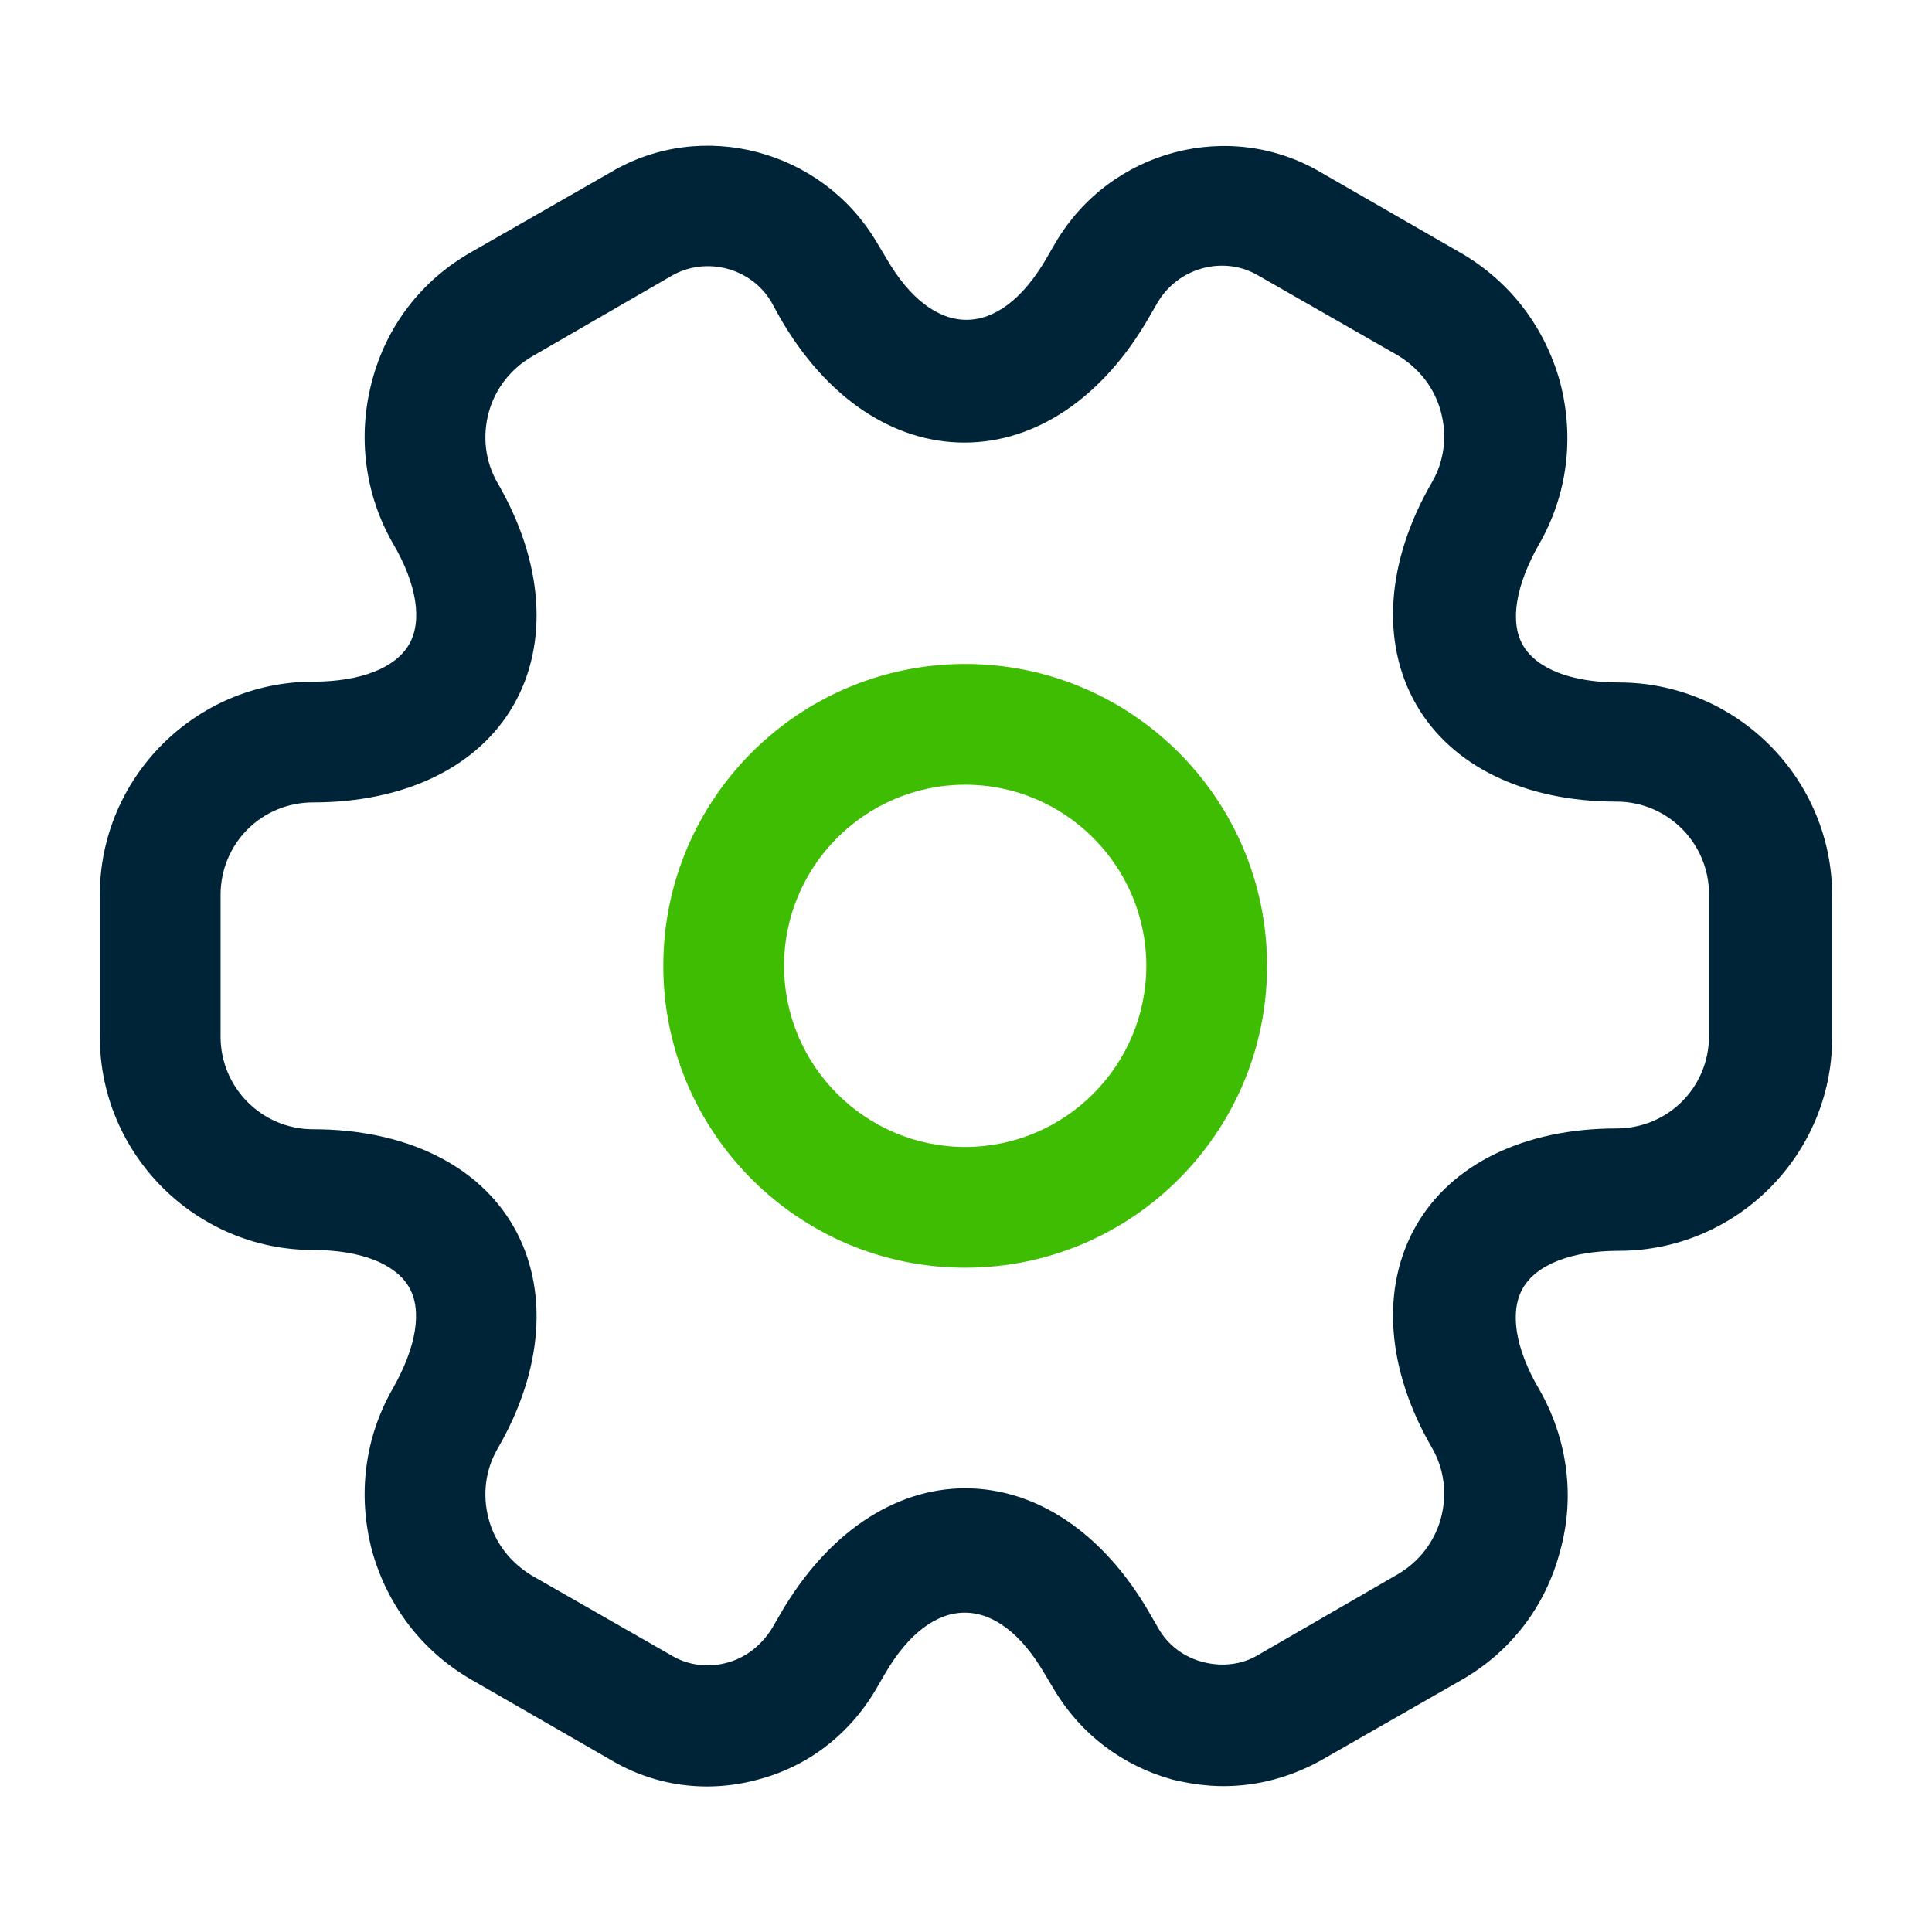
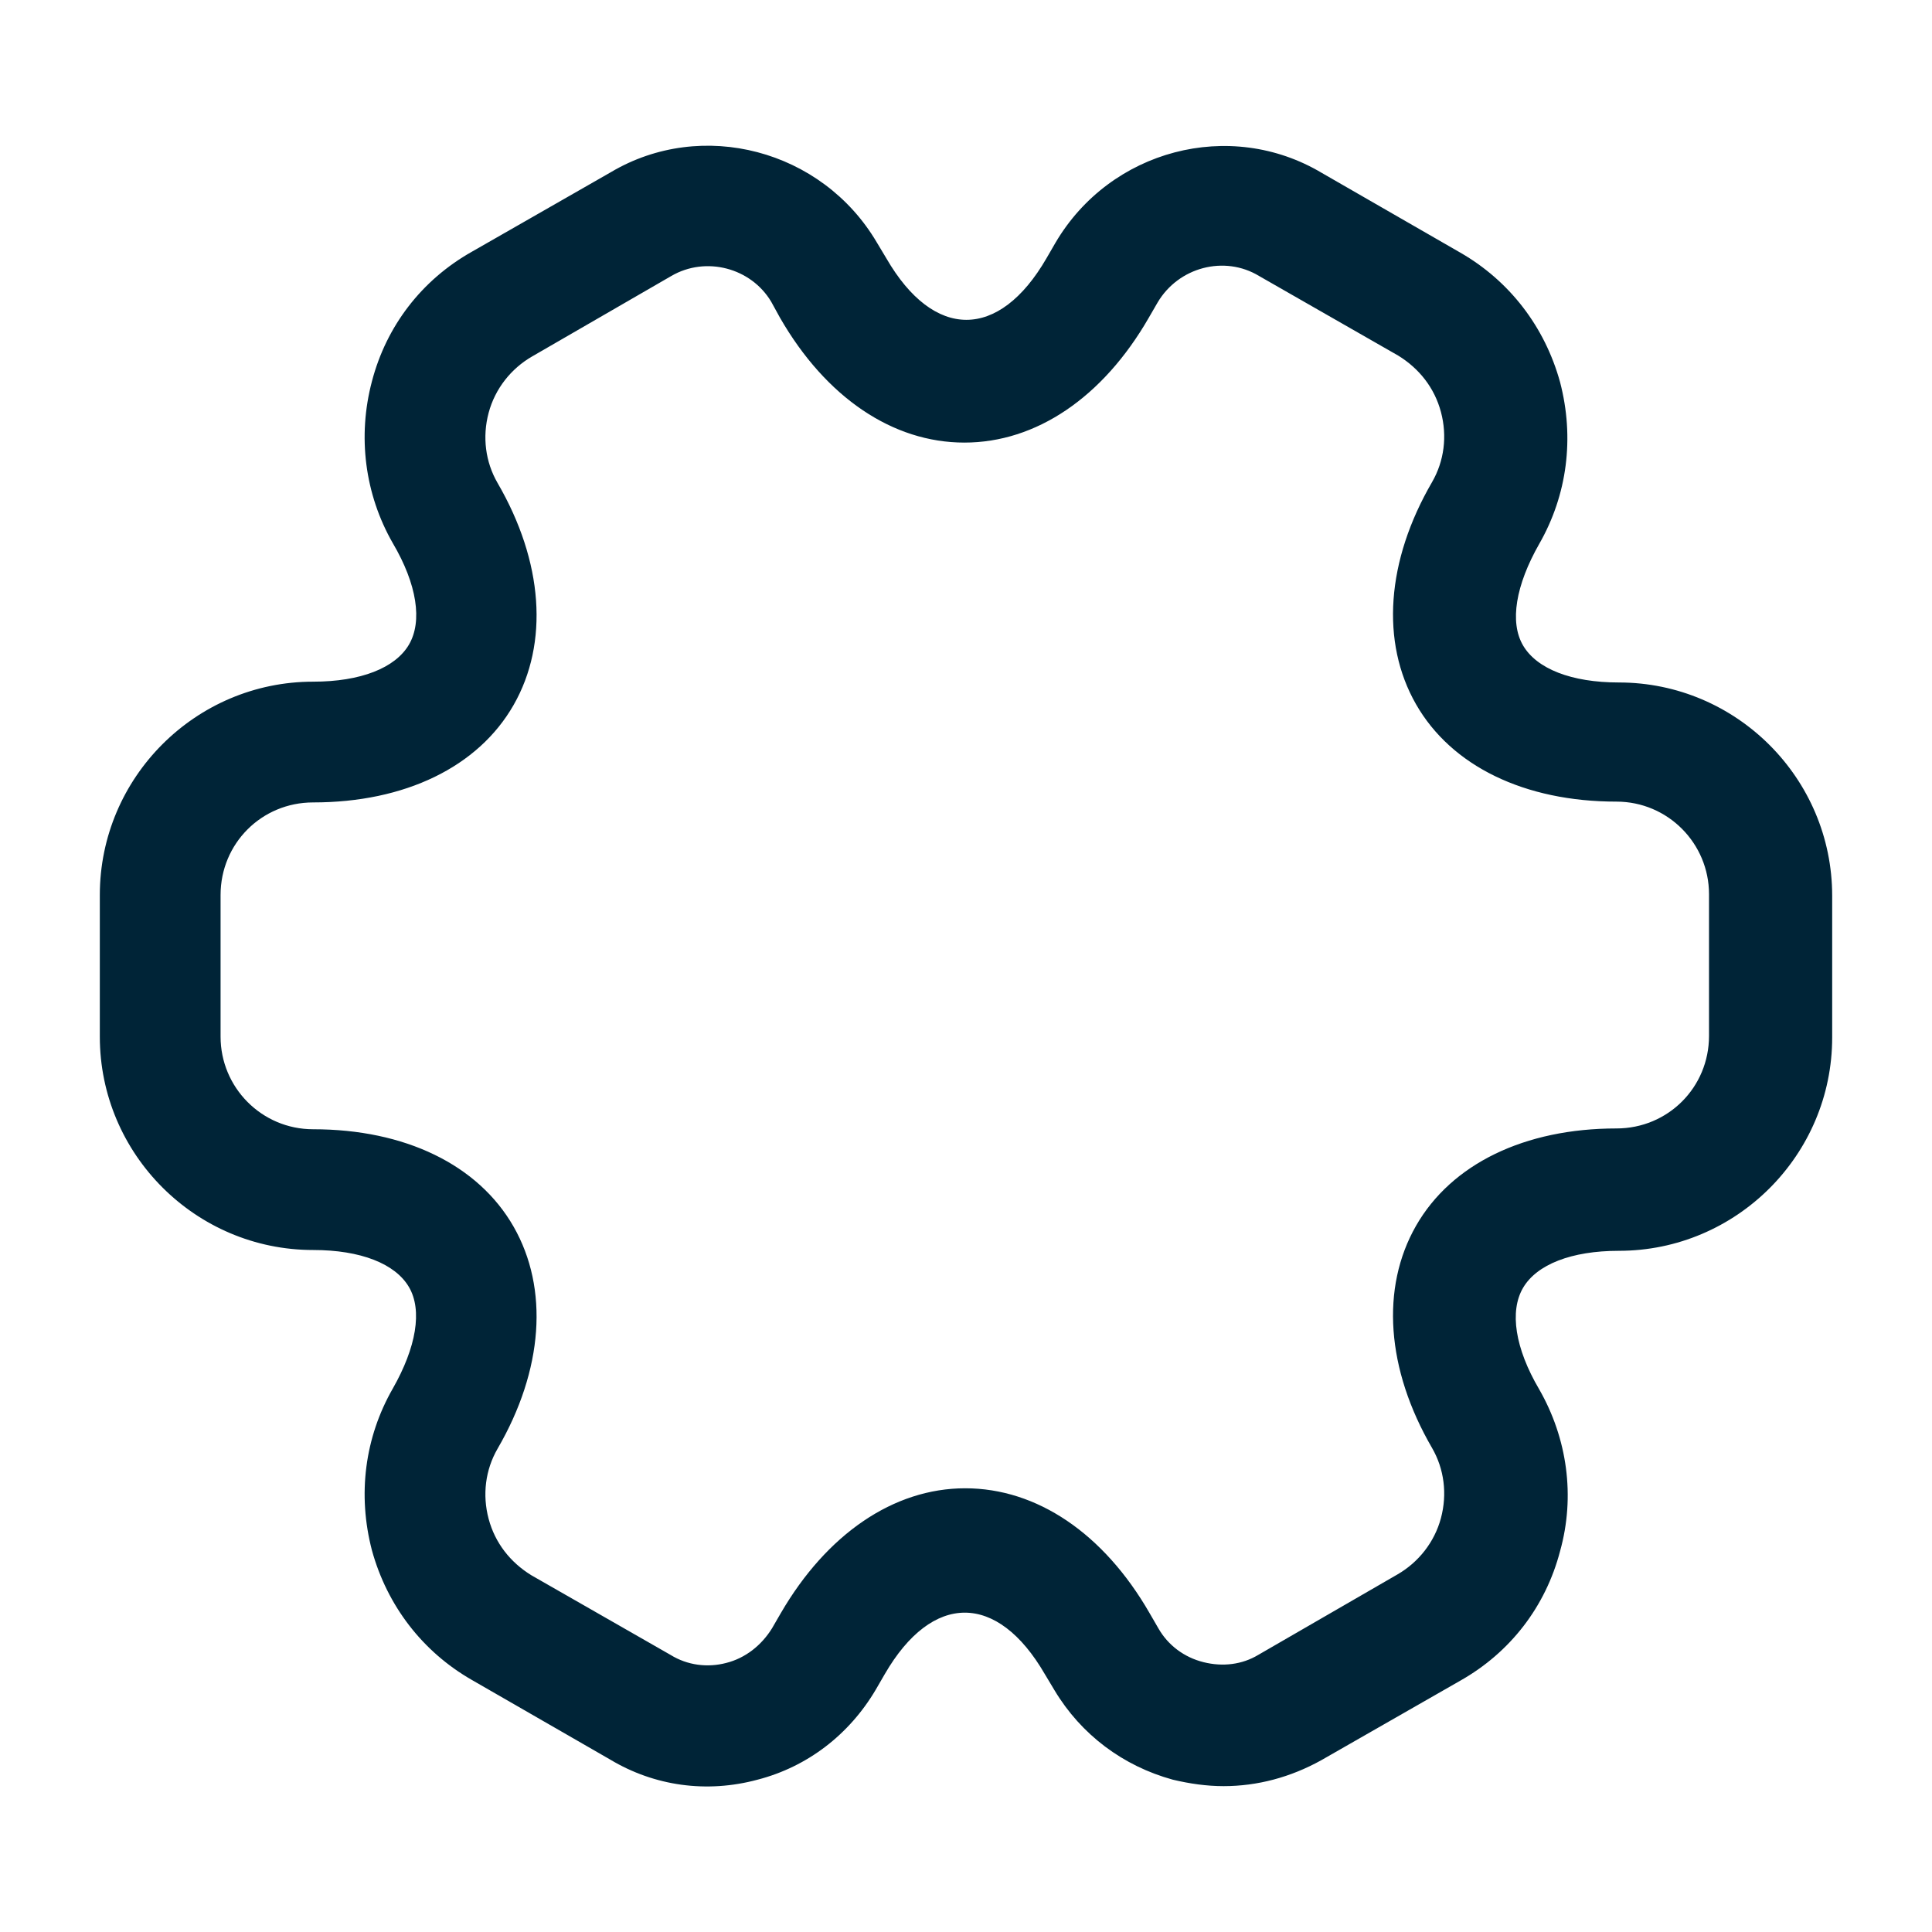
<svg xmlns="http://www.w3.org/2000/svg" width="24px" height="24px" viewBox="0 0 24 24" version="1.1">
  <title>ico/setting 2</title>
  <g id="ico/setting-2" stroke="none" stroke-width="1" fill="none" fill-rule="evenodd">
-     <path d="M11.99,15.748 C9.92,15.748 8.24,14.068 8.24,11.998 C8.24,9.928 9.92,8.248 11.99,8.248 C14.06,8.248 15.74,9.928 15.74,11.998 C15.74,14.068 14.06,15.748 11.99,15.748 Z M11.99,9.748 C10.75,9.748 9.74,10.758 9.74,11.998 C9.74,13.238 10.75,14.248 11.99,14.248 C13.23,14.248 14.24,13.238 14.24,11.998 C14.24,10.758 13.23,9.748 11.99,9.748 Z" id="Shape" fill="#3FBD02" />
    <path d="M15.2,22.188 C14.99,22.188 14.78,22.158 14.57,22.108 C13.95,21.938 13.43,21.548 13.1,20.998 L12.98,20.798 C12.39,19.778 11.58,19.778 10.99,20.798 L10.88,20.988 C10.55,21.548 10.03,21.948 9.41,22.108 C8.78,22.278 8.13,22.188 7.58,21.858 L5.86,20.868 C5.25,20.518 4.81,19.948 4.62,19.258 C4.44,18.568 4.53,17.858 4.88,17.248 C5.17,16.738 5.25,16.278 5.08,15.988 C4.91,15.698 4.48,15.528 3.89,15.528 C2.43,15.528 1.24,14.338 1.24,12.878 L1.24,11.118 C1.24,9.658 2.43,8.468 3.89,8.468 C4.48,8.468 4.91,8.298 5.08,8.008 C5.25,7.718 5.18,7.258 4.88,6.748 C4.53,6.138 4.44,5.418 4.62,4.738 C4.8,4.048 5.24,3.478 5.86,3.128 L7.59,2.138 C8.72,1.468 10.21,1.858 10.89,3.008 L11.01,3.208 C11.6,4.228 12.41,4.228 13,3.208 L13.11,3.018 C13.79,1.858 15.28,1.468 16.42,2.148 L18.14,3.138 C18.75,3.488 19.19,4.058 19.38,4.748 C19.56,5.438 19.47,6.148 19.12,6.758 C18.83,7.268 18.75,7.728 18.92,8.018 C19.09,8.308 19.52,8.478 20.11,8.478 C21.57,8.478 22.76,9.668 22.76,11.128 L22.76,12.888 C22.76,14.348 21.57,15.538 20.11,15.538 C19.52,15.538 19.09,15.708 18.92,15.998 C18.75,16.288 18.82,16.748 19.12,17.258 C19.47,17.868 19.57,18.588 19.38,19.268 C19.2,19.958 18.76,20.528 18.14,20.878 L16.41,21.868 C16.03,22.078 15.62,22.188 15.2,22.188 Z M11.99,18.488 C12.88,18.488 13.71,19.048 14.28,20.038 L14.39,20.228 C14.51,20.438 14.71,20.588 14.95,20.648 C15.19,20.708 15.43,20.678 15.63,20.558 L17.36,19.558 C17.62,19.408 17.82,19.158 17.9,18.858 C17.98,18.558 17.94,18.248 17.79,17.988 C17.22,17.008 17.15,15.998 17.59,15.228 C18.03,14.458 18.94,14.018 20.08,14.018 C20.72,14.018 21.23,13.508 21.23,12.868 L21.23,11.108 C21.23,10.478 20.72,9.958 20.08,9.958 C18.94,9.958 18.03,9.518 17.59,8.748 C17.15,7.978 17.22,6.968 17.79,5.988 C17.94,5.728 17.98,5.418 17.9,5.118 C17.82,4.818 17.63,4.578 17.37,4.418 L15.64,3.428 C15.21,3.168 14.64,3.318 14.38,3.758 L14.27,3.948 C13.7,4.938 12.87,5.498 11.98,5.498 C11.09,5.498 10.26,4.938 9.69,3.948 L9.58,3.748 C9.33,3.328 8.77,3.178 8.34,3.428 L6.61,4.428 C6.35,4.578 6.15,4.828 6.07,5.128 C5.99,5.428 6.03,5.738 6.18,5.998 C6.75,6.978 6.82,7.988 6.38,8.758 C5.94,9.528 5.03,9.968 3.89,9.968 C3.25,9.968 2.74,10.478 2.74,11.118 L2.74,12.878 C2.74,13.508 3.25,14.028 3.89,14.028 C5.03,14.028 5.94,14.468 6.38,15.238 C6.82,16.008 6.75,17.018 6.18,17.998 C6.03,18.258 5.99,18.568 6.07,18.868 C6.15,19.168 6.34,19.408 6.6,19.568 L8.33,20.558 C8.54,20.688 8.79,20.718 9.02,20.658 C9.26,20.598 9.46,20.438 9.59,20.228 L9.7,20.038 C10.27,19.058 11.1,18.488 11.99,18.488 Z" id="Shape" fill="#002437" />
  </g>
</svg>